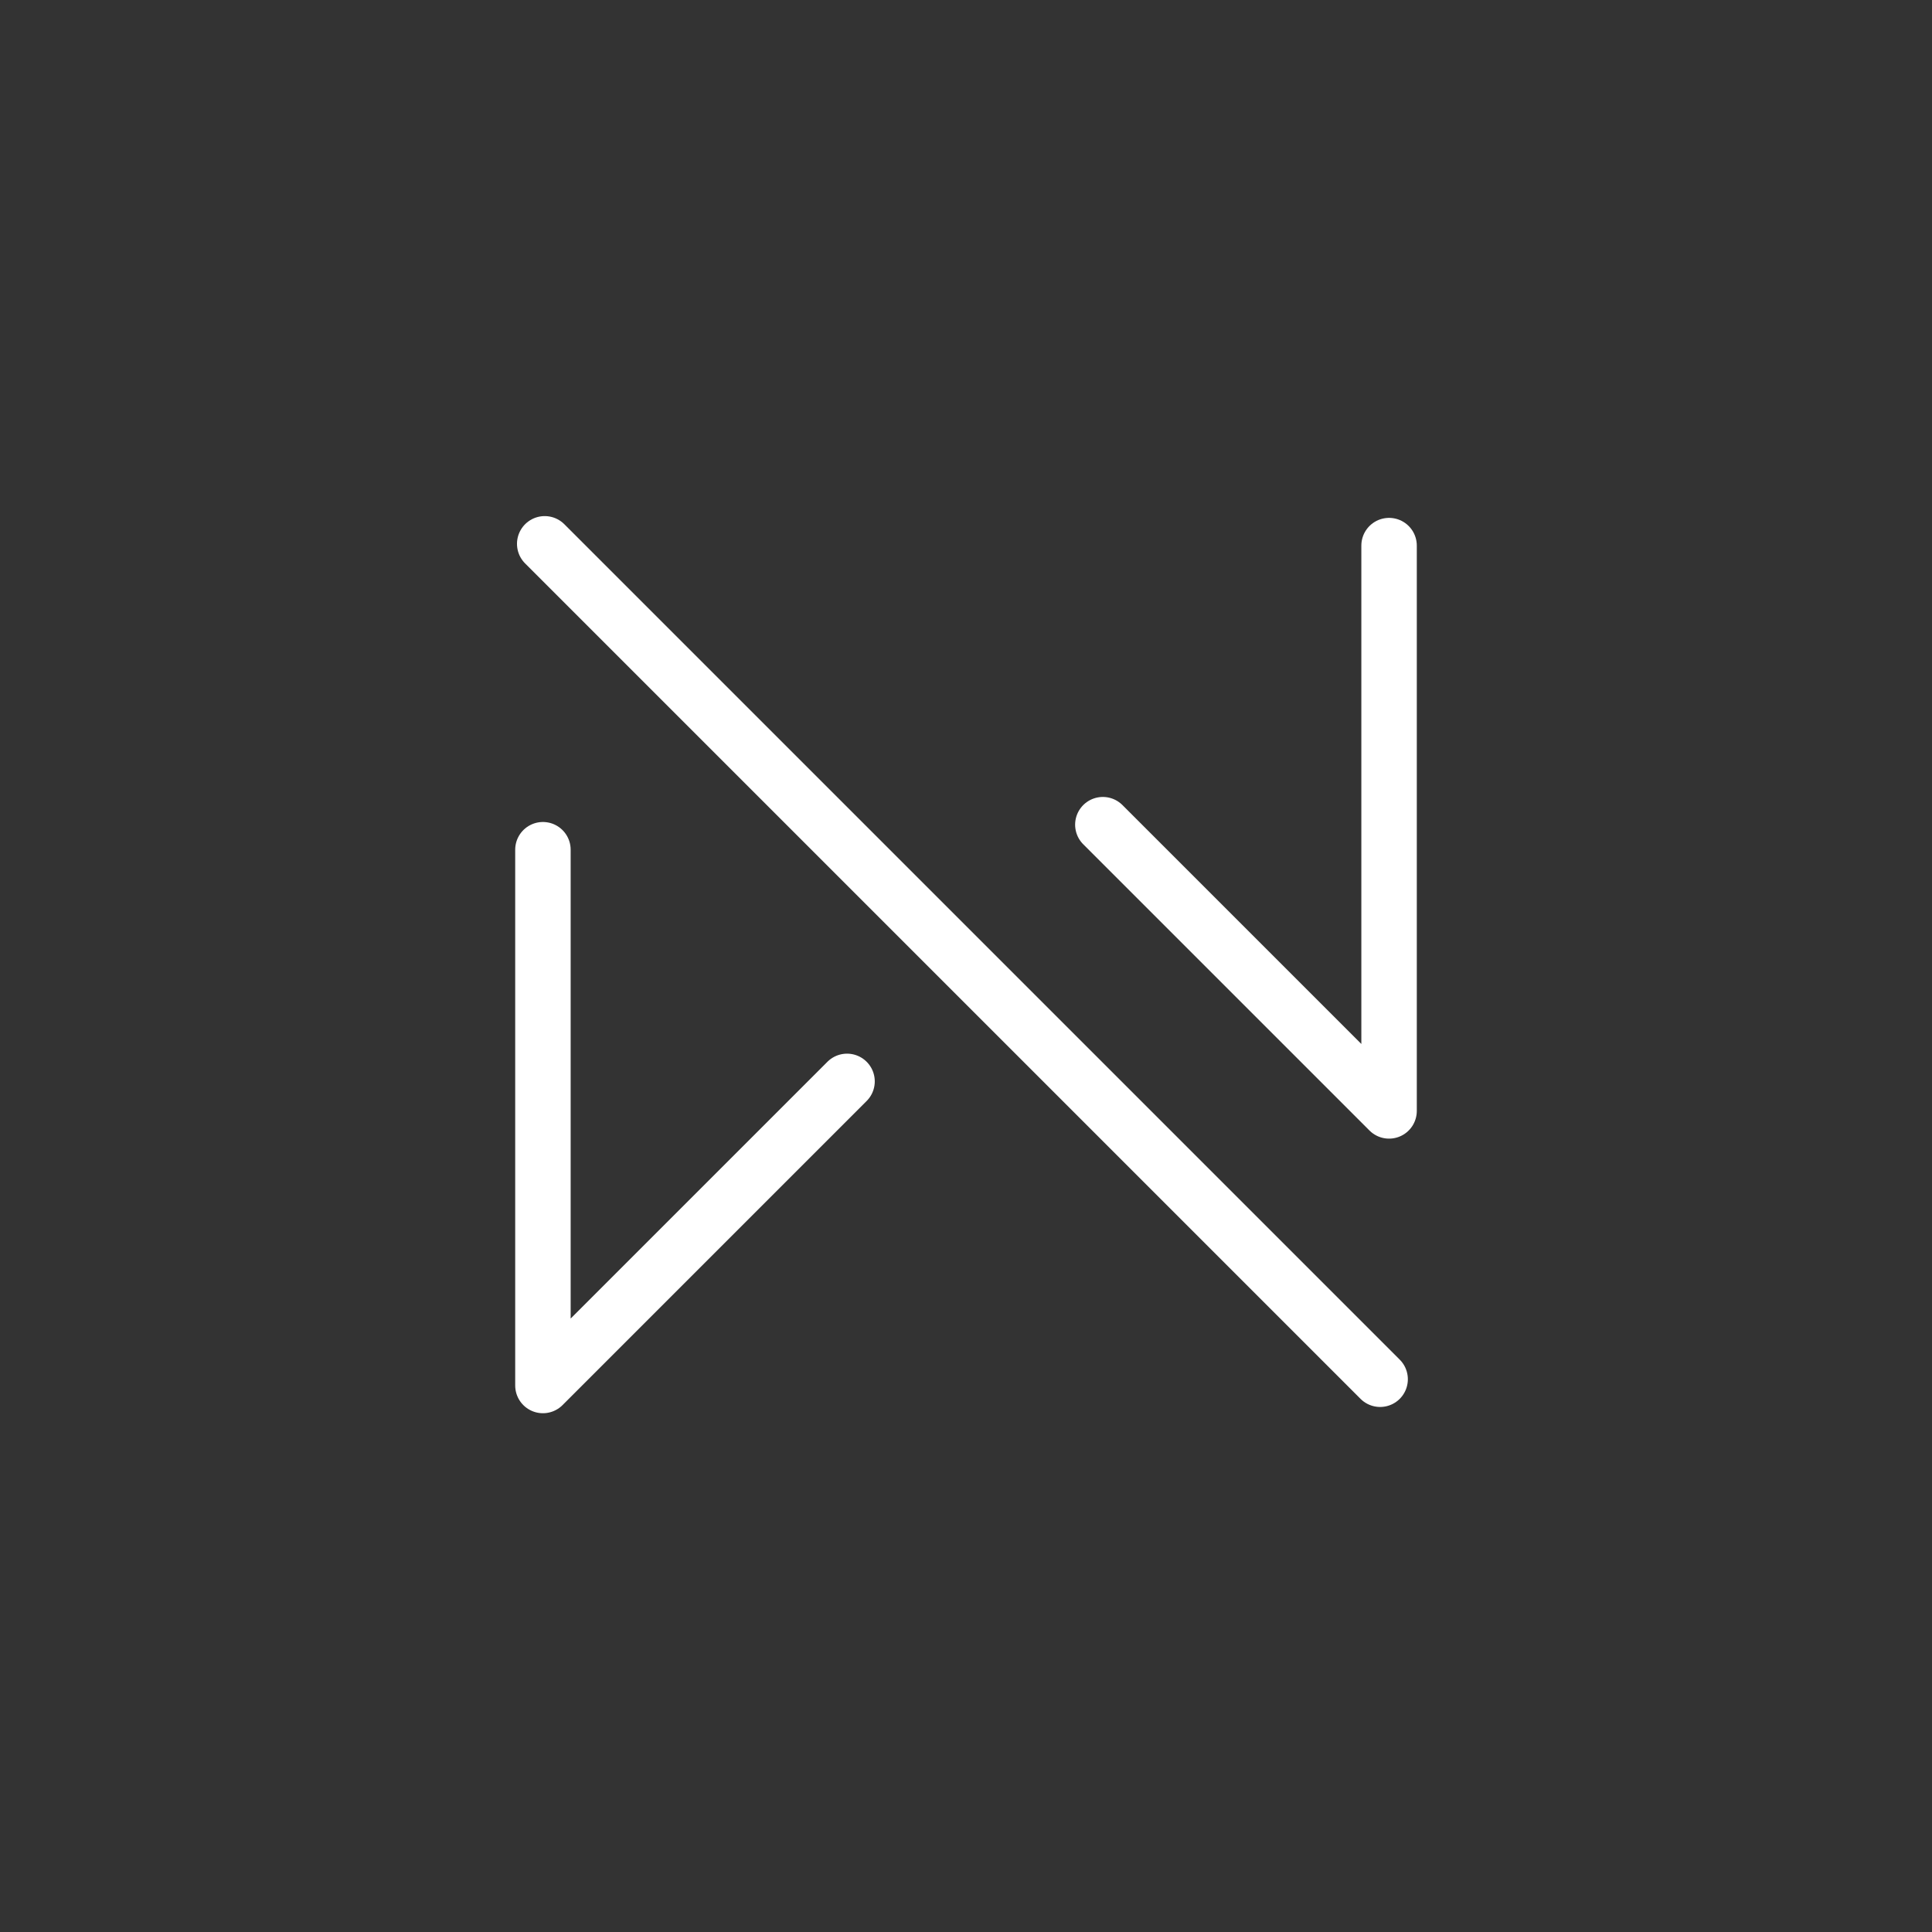
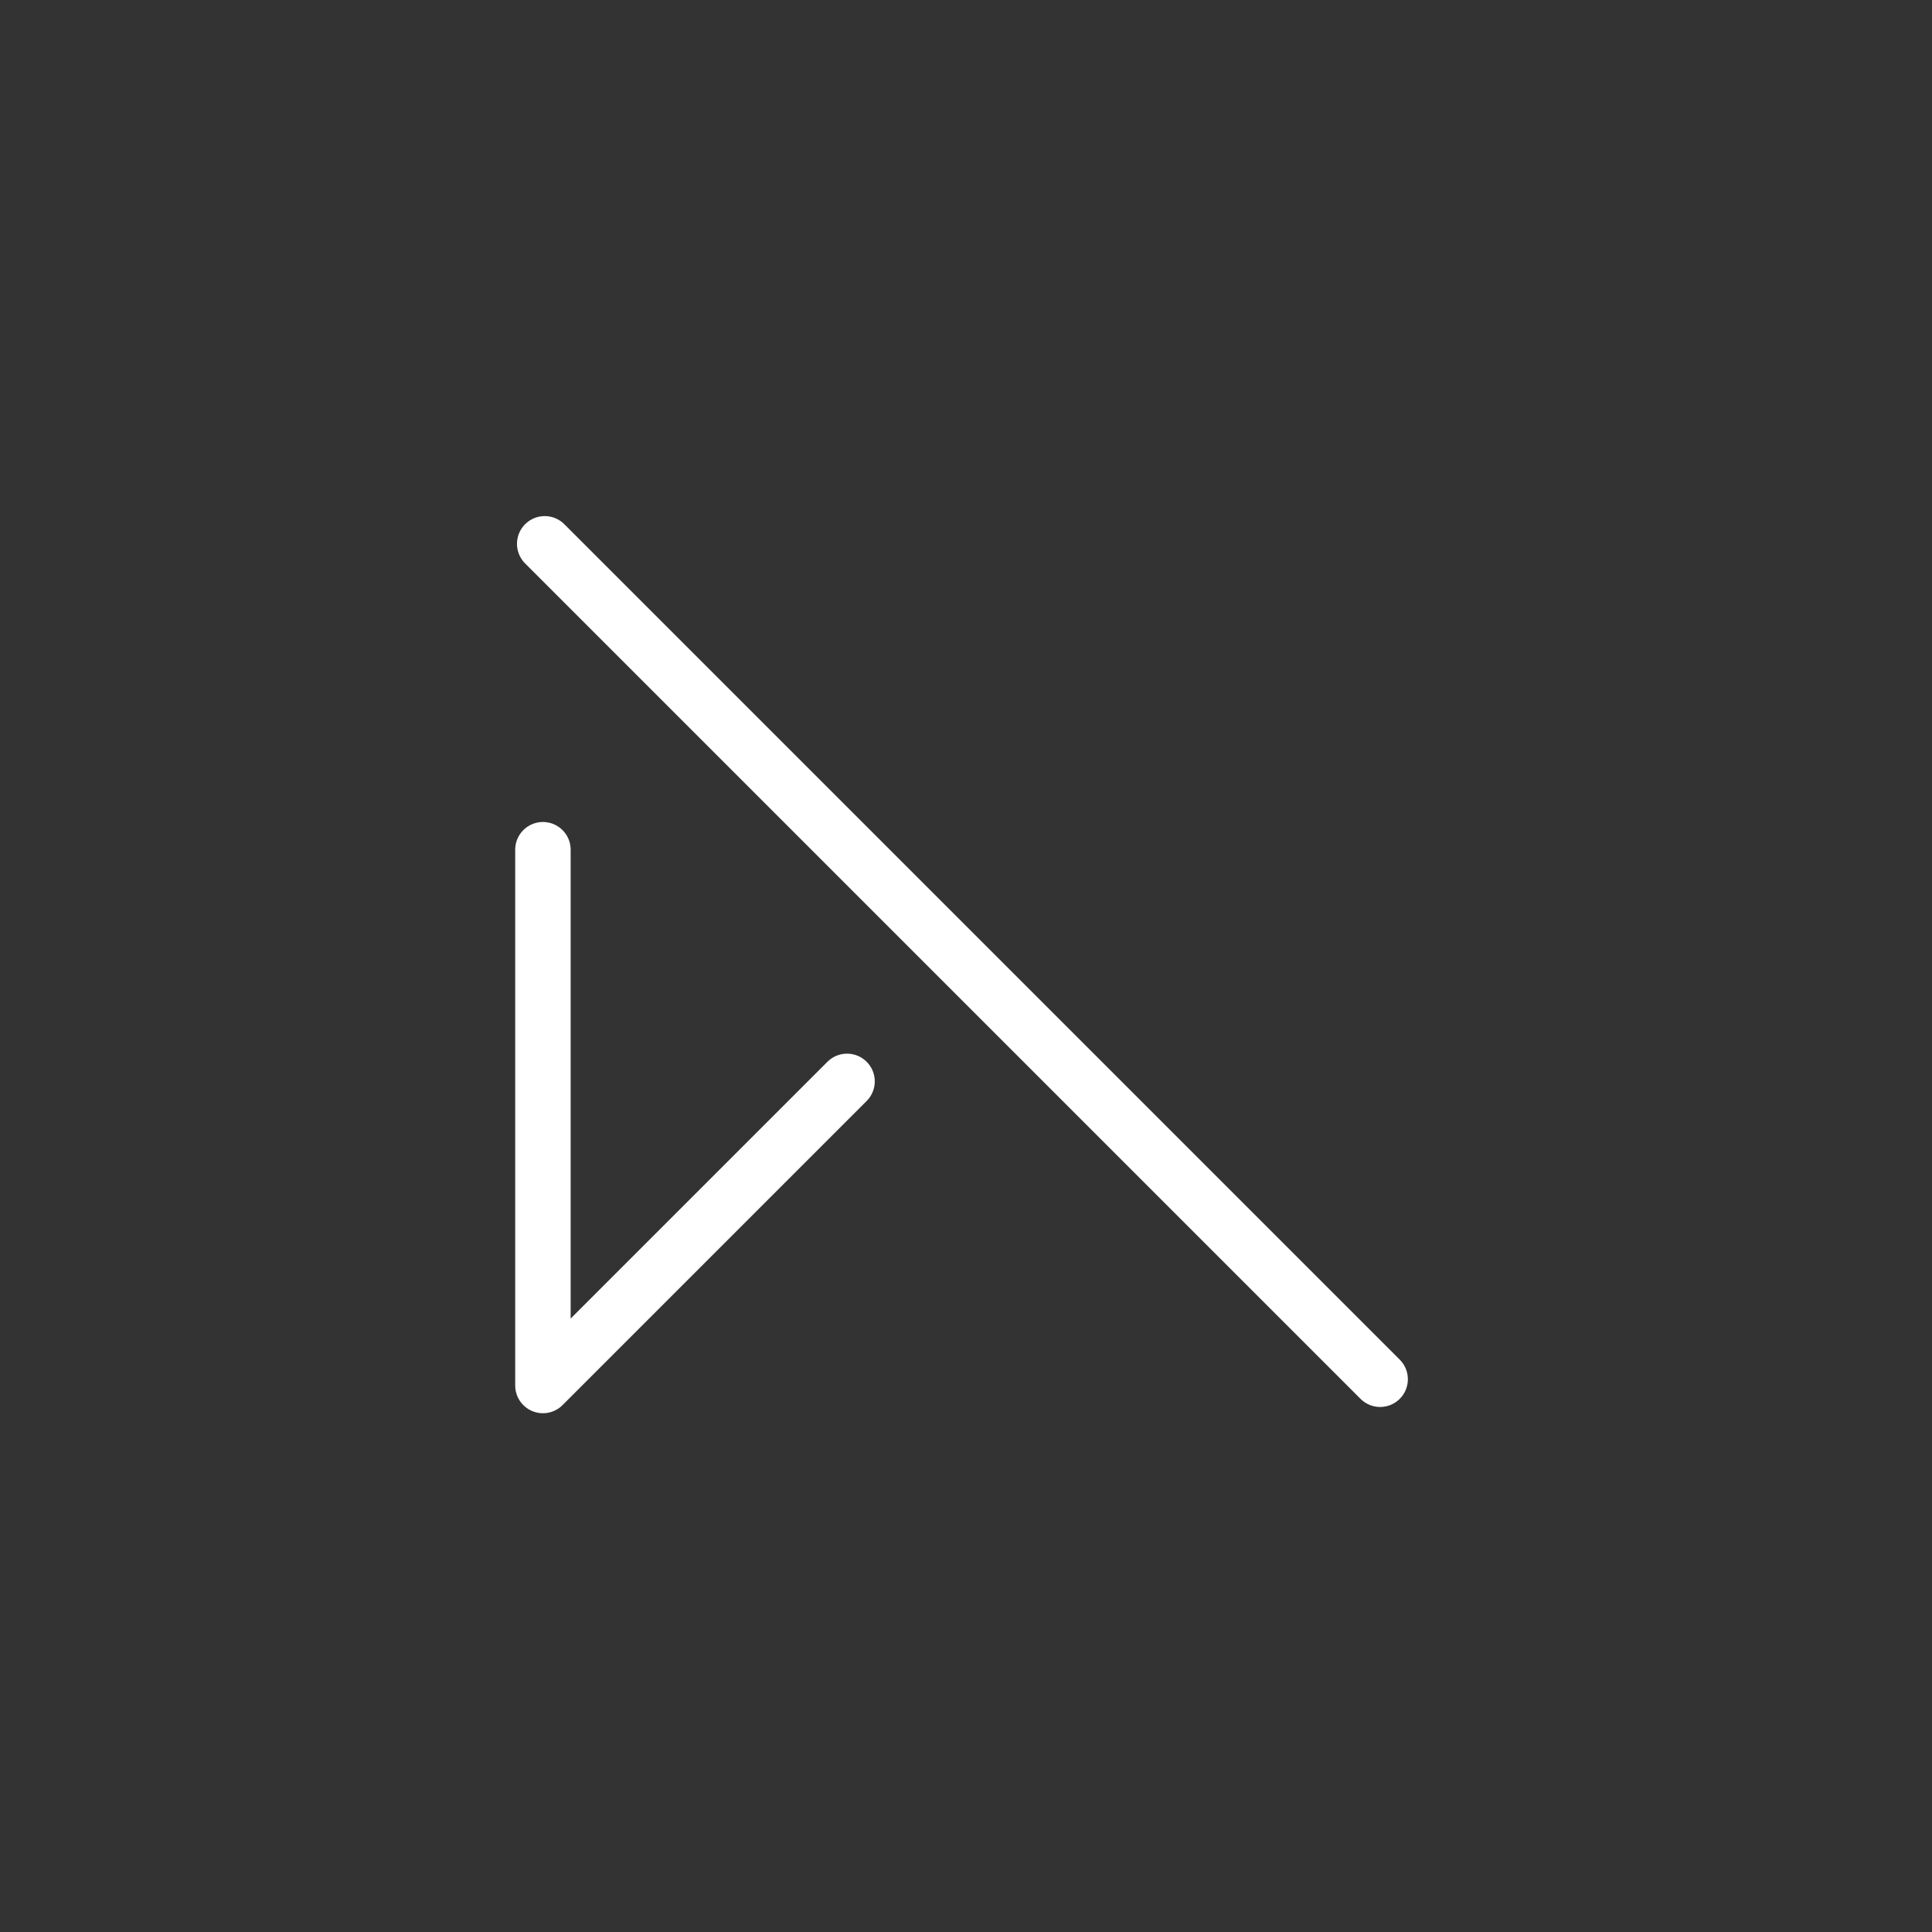
<svg xmlns="http://www.w3.org/2000/svg" width="1080" height="1080" viewBox="0 0 1080 1080" fill="none">
  <rect x="0" y="0" width="1080" height="1080" fill="#333333" stroke="none" />
-   <path d="M776.5 305L776.5 621L616.5 461" stroke="white" stroke-width="31" stroke-linecap="round" stroke-linejoin="round" />
  <path d="M771.5 771L304.5 304" stroke="white" stroke-width="31" stroke-linecap="round" stroke-linejoin="round" />
  <path d="M303.5 475L303.5 774.5L473.5 604.5" stroke="white" stroke-width="31" stroke-linecap="round" stroke-linejoin="round" />
</svg>